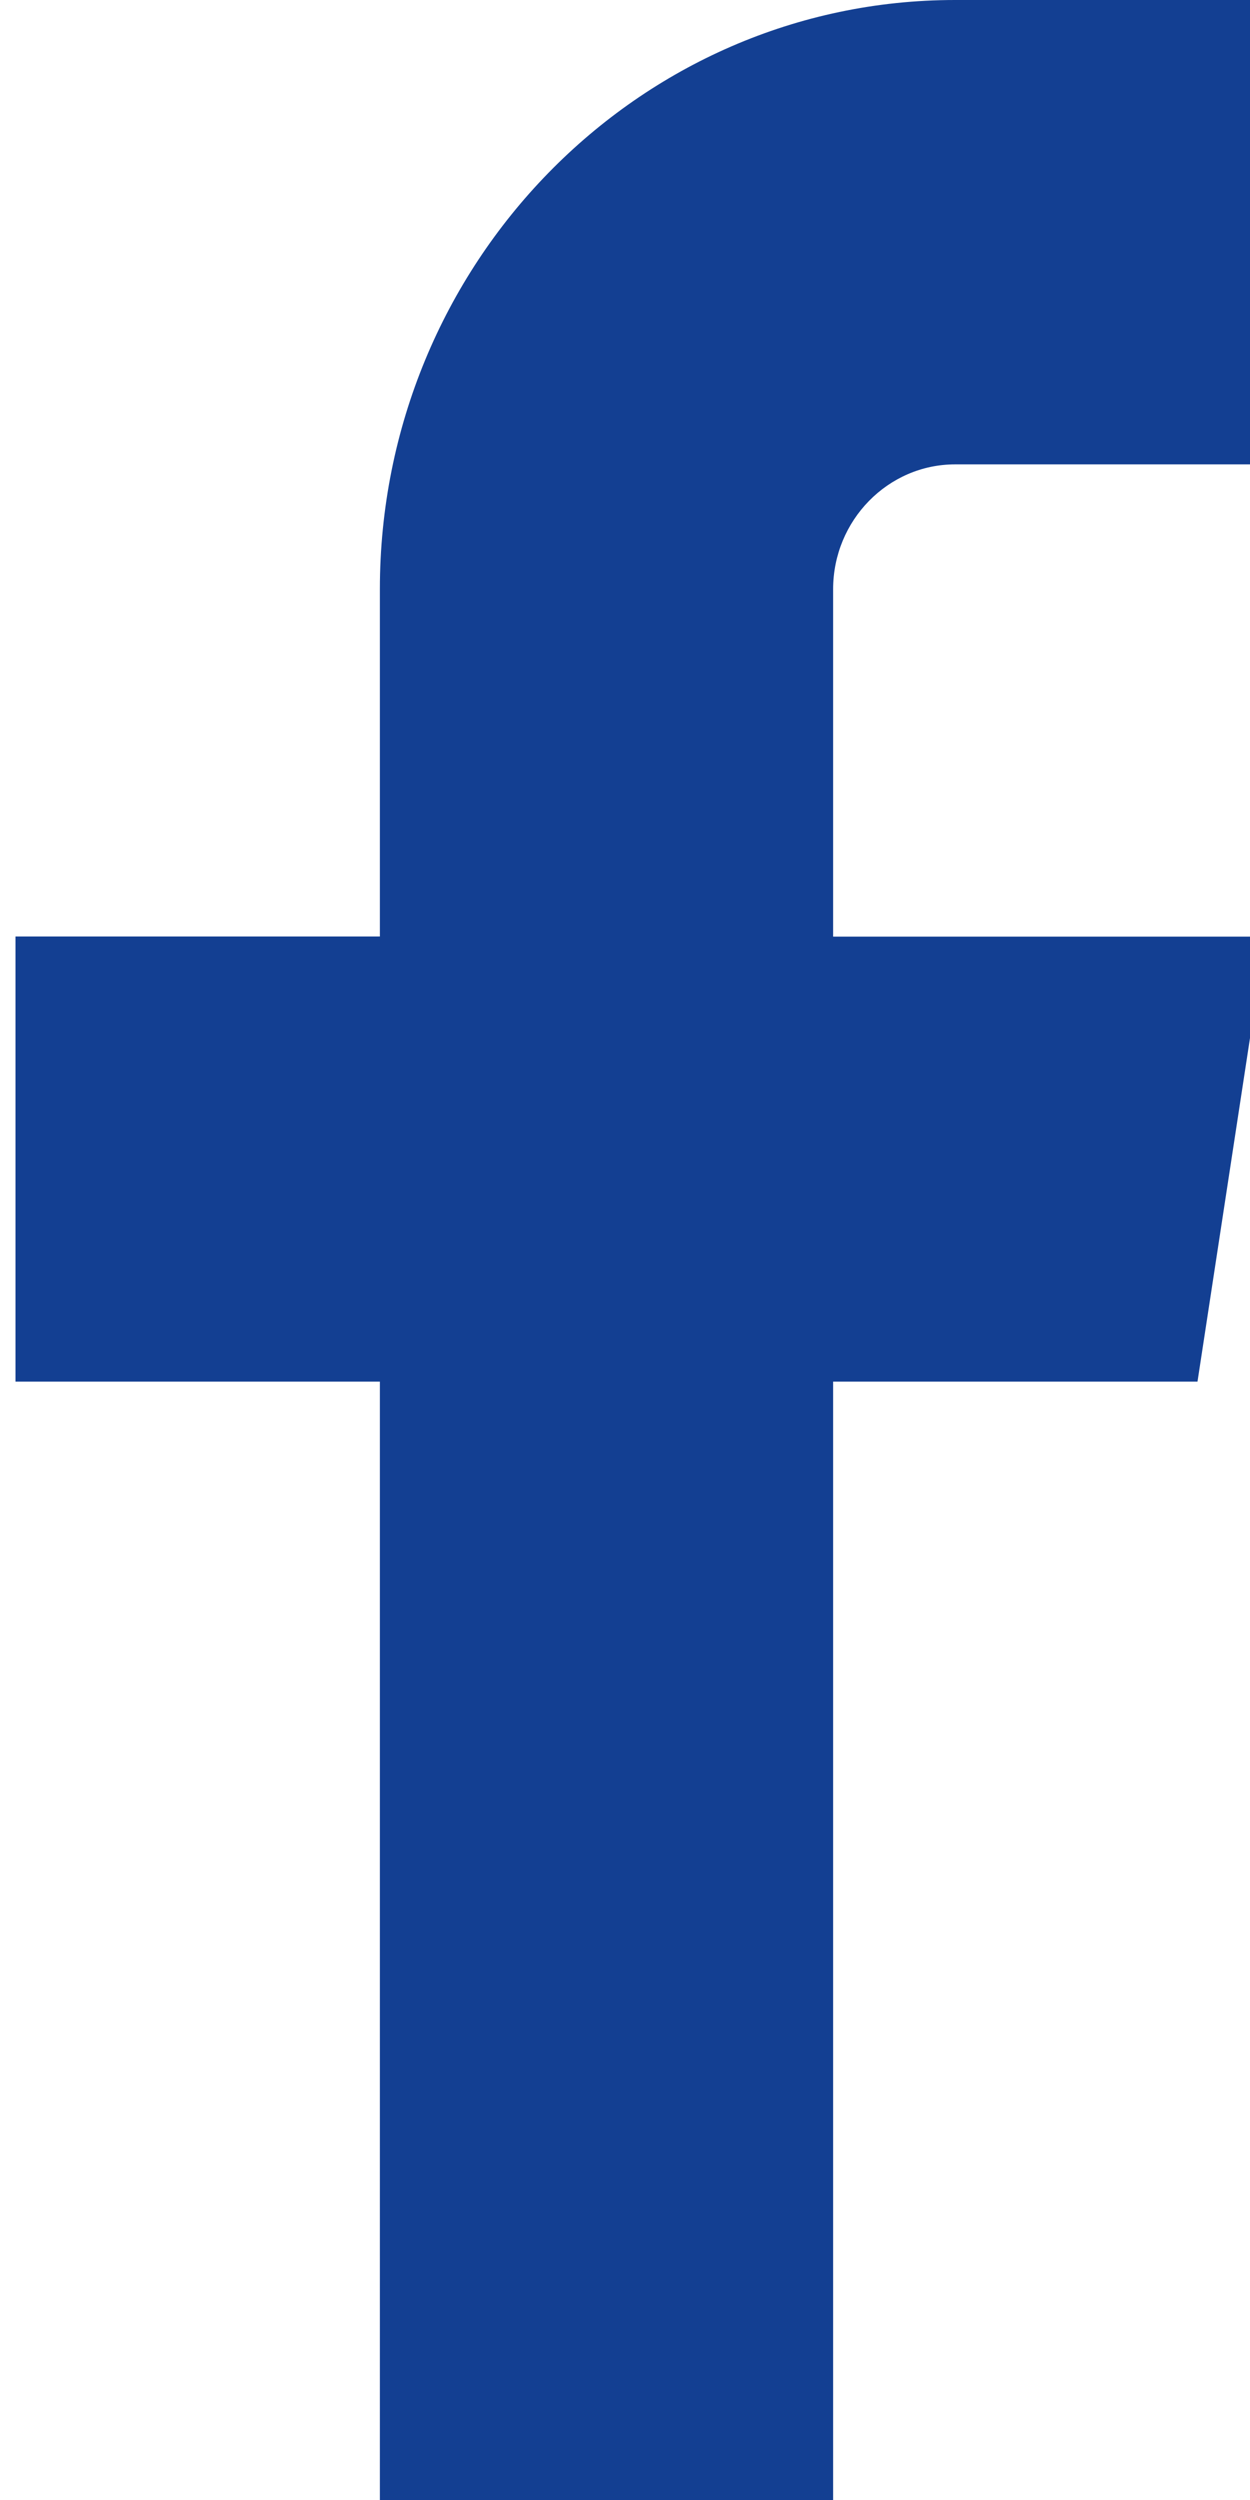
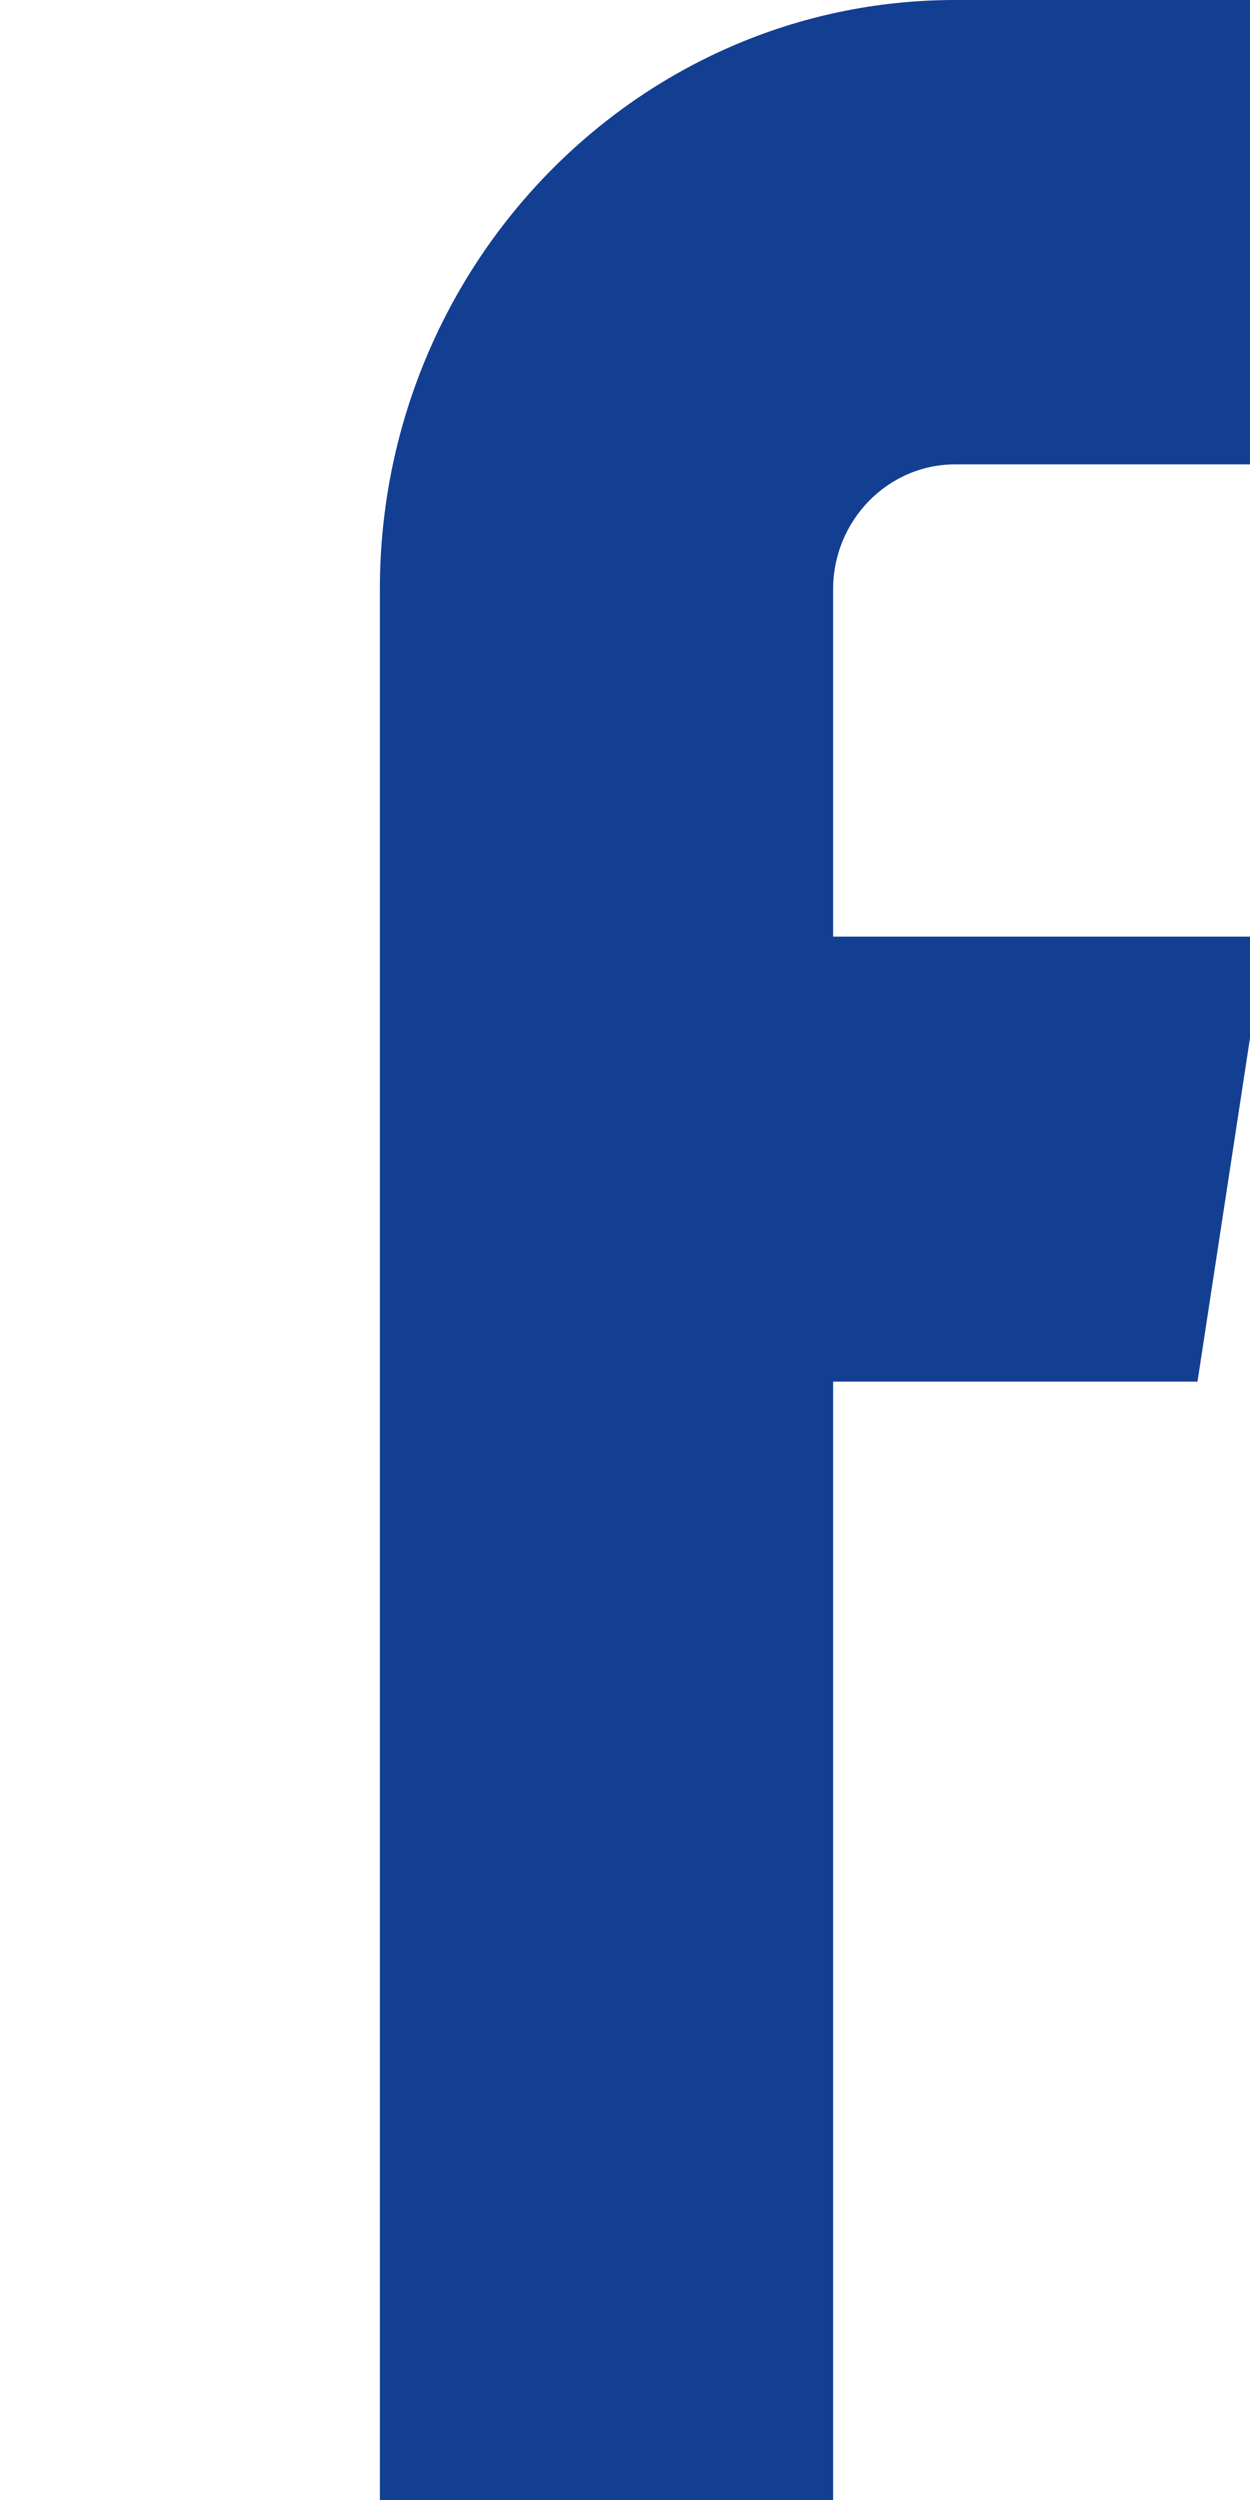
<svg xmlns="http://www.w3.org/2000/svg" version="1.1" id="Livello_1" x="0px" y="0px" width="10px" height="20px" viewBox="0 0 10 20" enable-background="new 0 0 10 20" xml:space="preserve">
-   <path fill="#133F92" d="M10.124,3.715H7.641c-0.537,0-0.976,0.448-0.976,0.999v2.779h3.459l-0.544,3.56H6.665V20H3.039v-8.947H0.124  V7.492h2.915V4.713C3.039,2.114,5.104,0,7.641,0h2.483V3.715z" />
+   <path fill="#133F92" d="M10.124,3.715H7.641c-0.537,0-0.976,0.448-0.976,0.999v2.779h3.459l-0.544,3.56H6.665V20H3.039v-8.947H0.124  h2.915V4.713C3.039,2.114,5.104,0,7.641,0h2.483V3.715z" />
</svg>